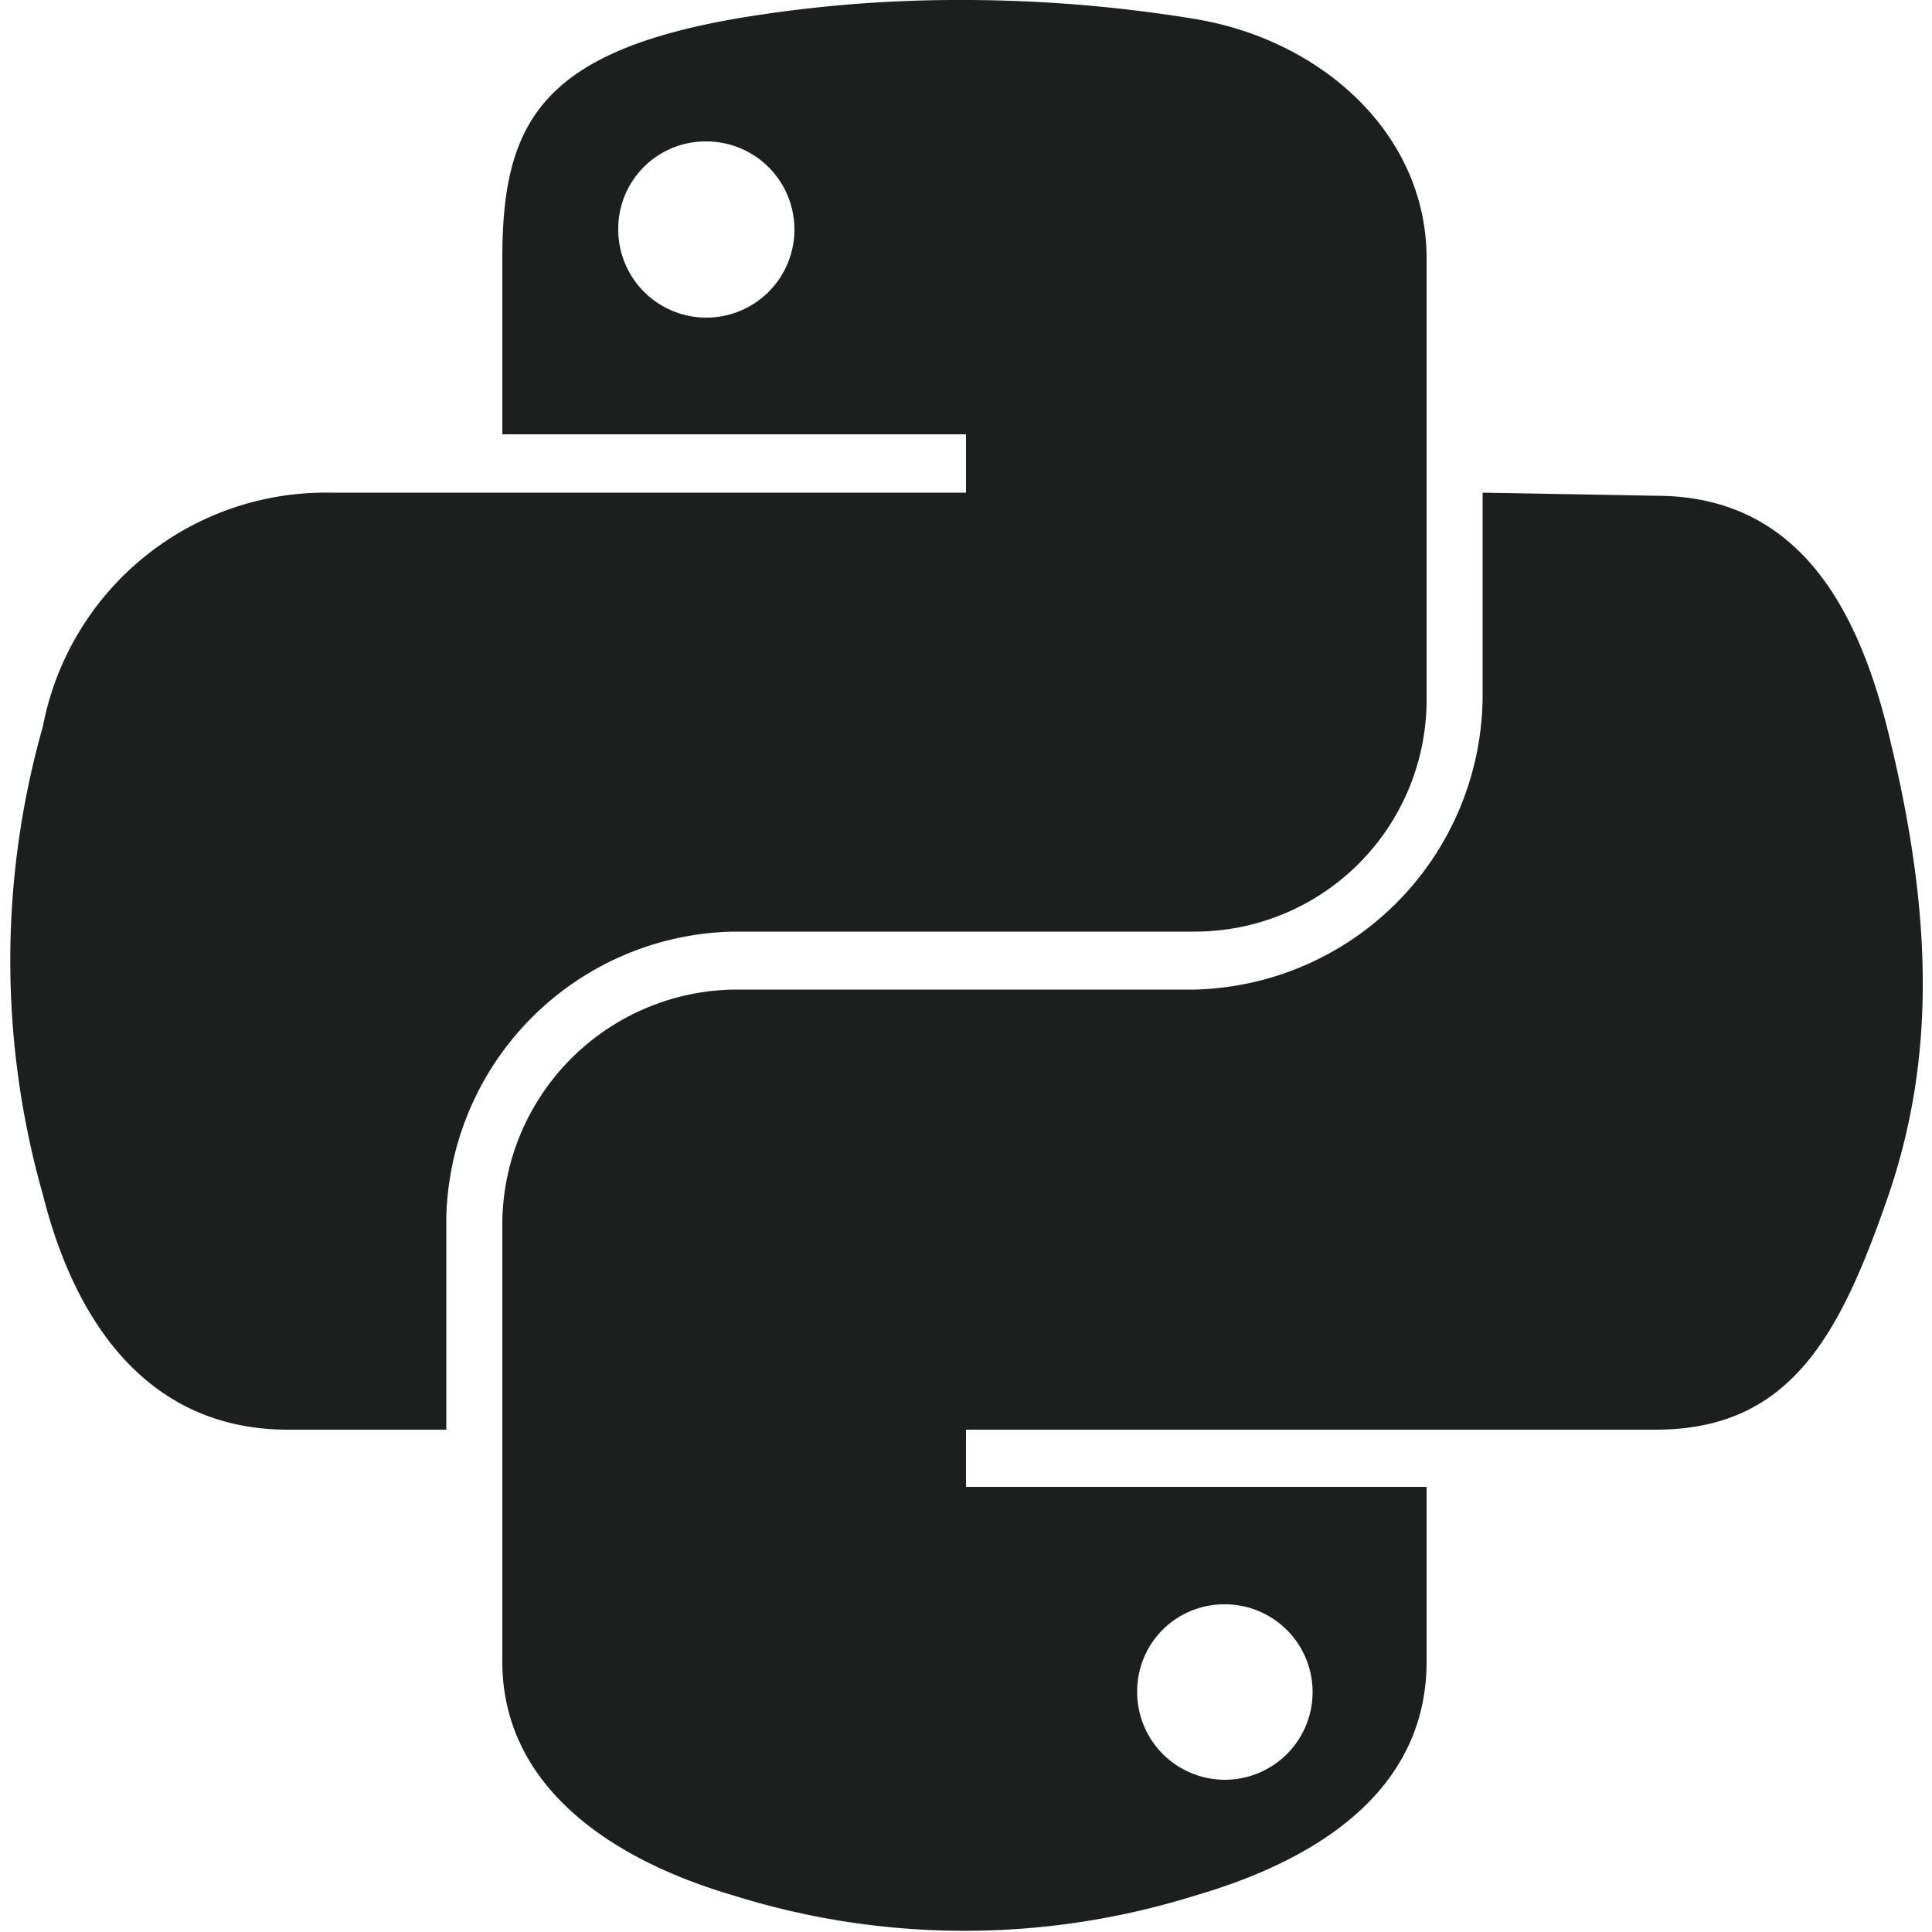
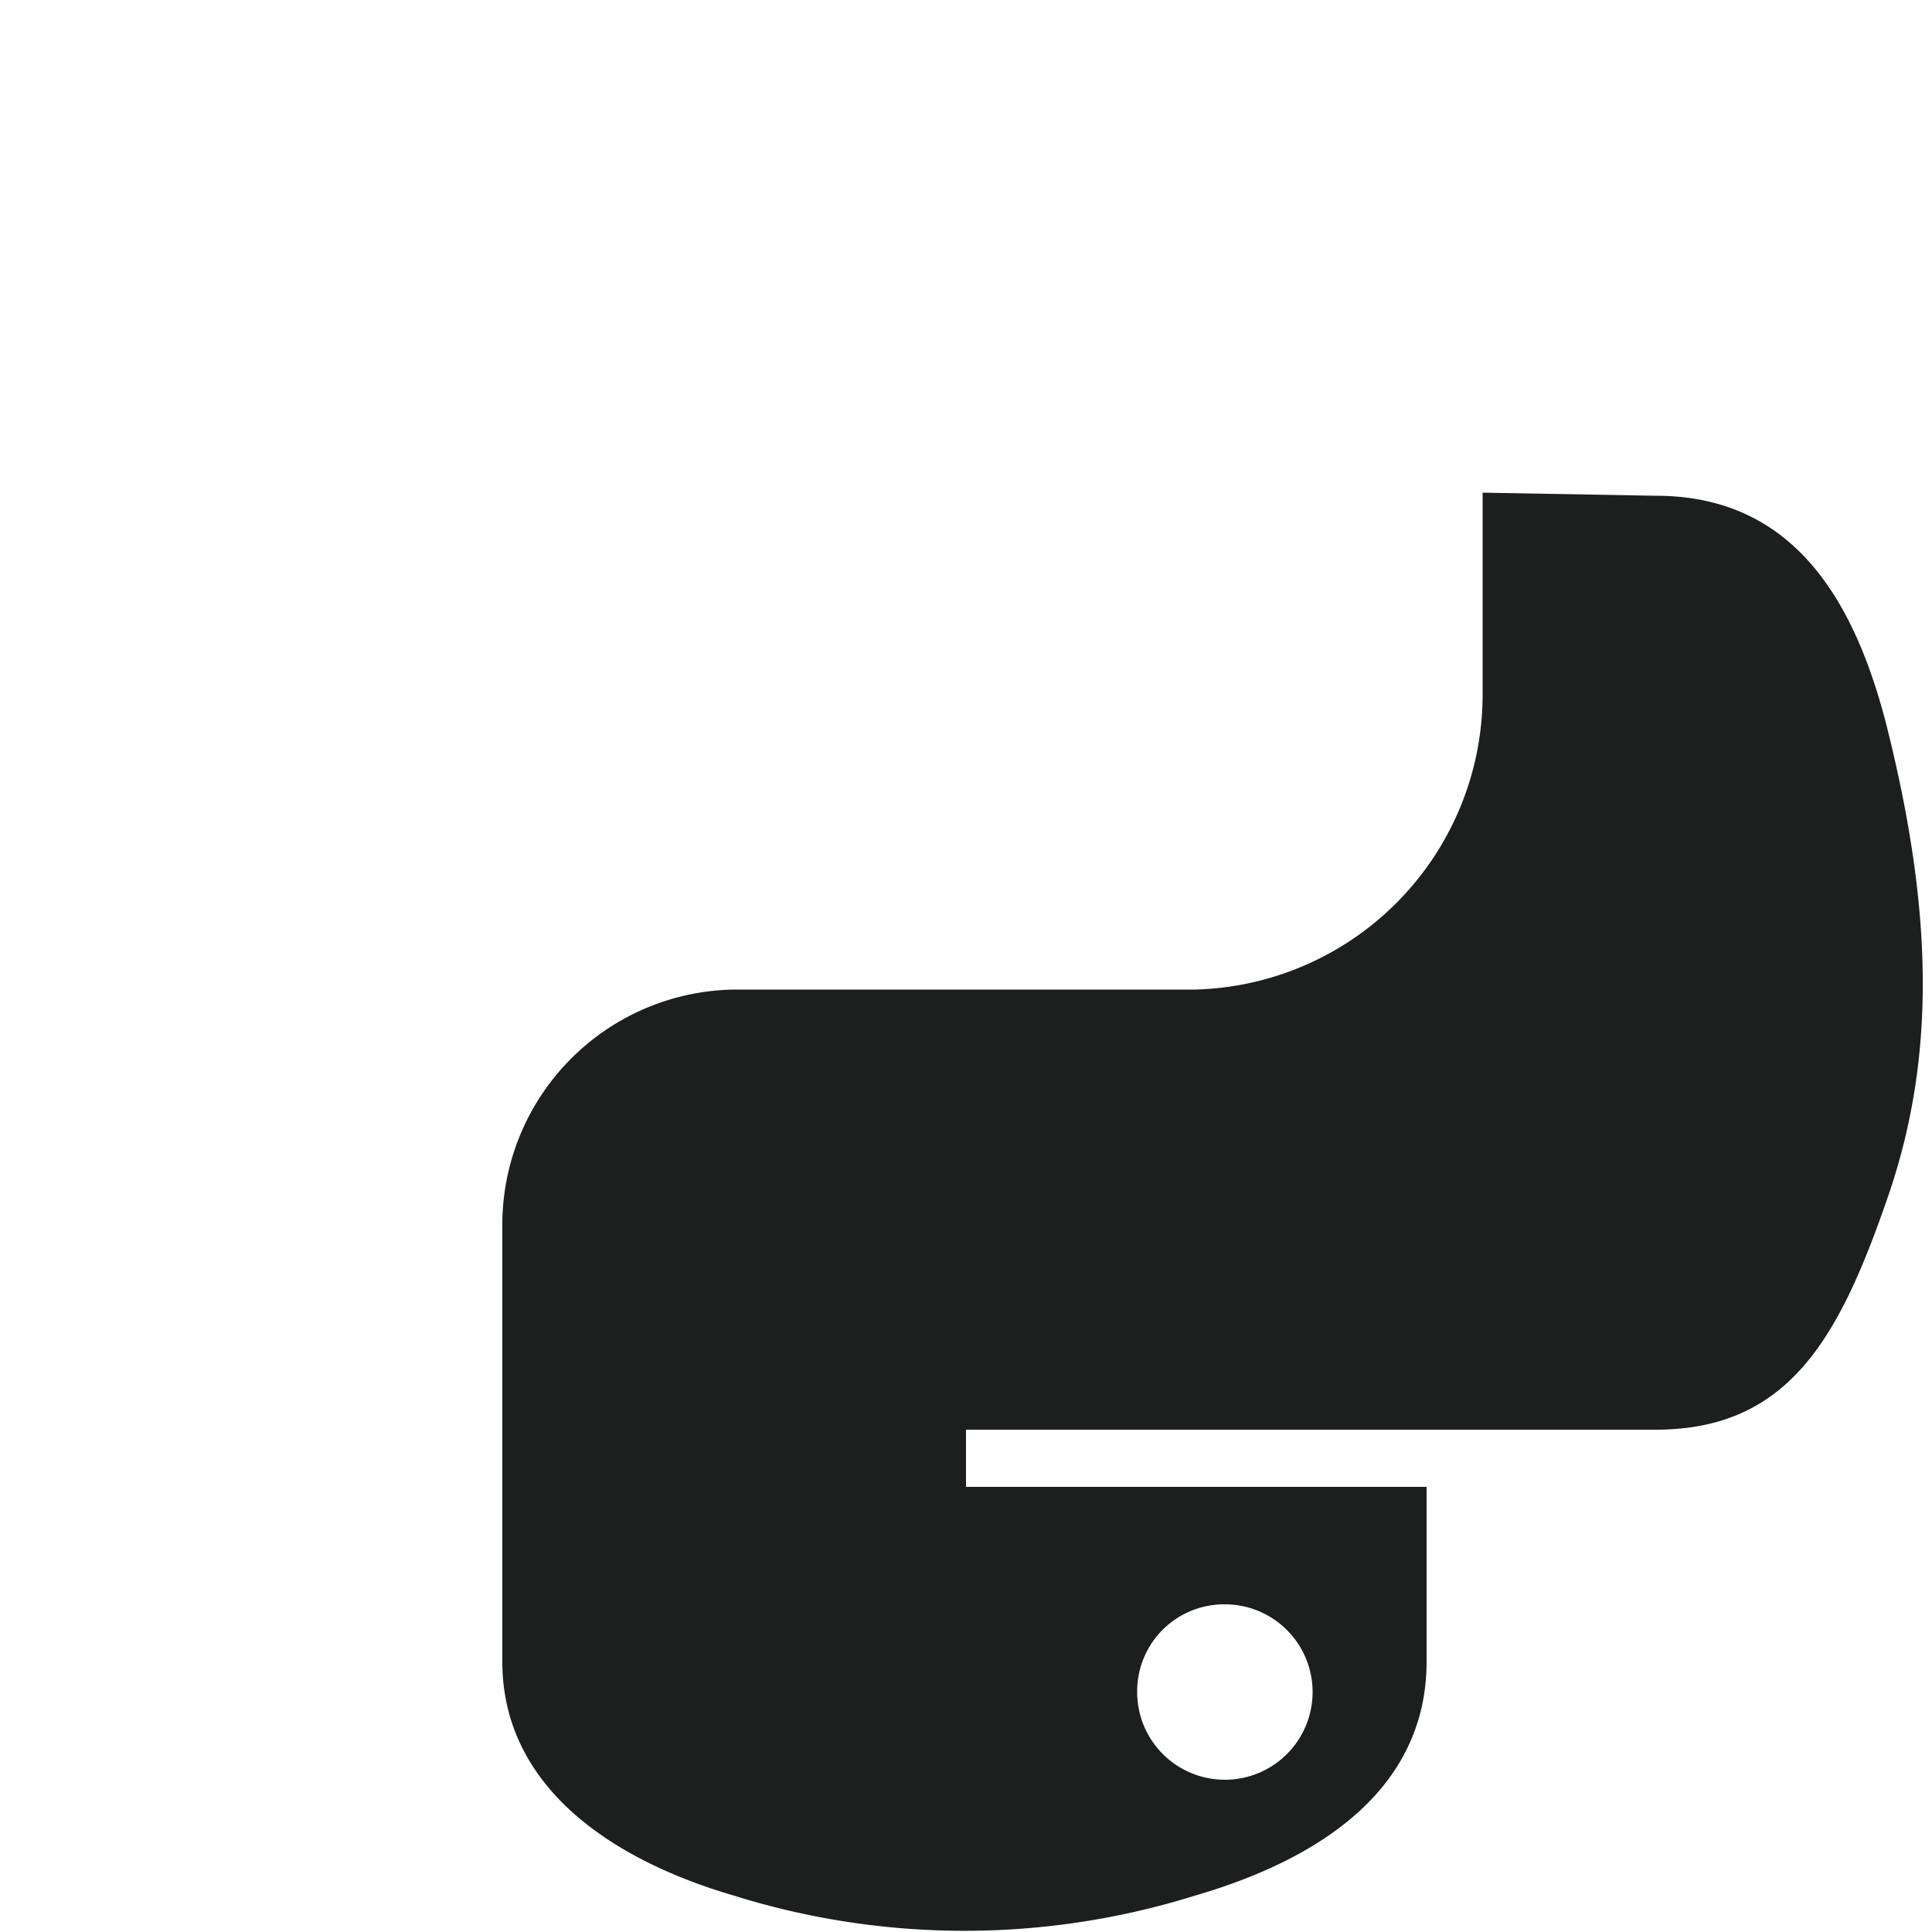
<svg xmlns="http://www.w3.org/2000/svg" viewBox="0 0 50 50">
  <defs>
    <style>.a{fill:#1d1e1e;}</style>
  </defs>
-   <path class="a" d="M24.7,0A34.46,34.46,0,0,0,19,.49c-5.05.89-6,2.76-6,6.2v4.55H25v1.51H8.56A7.45,7.45,0,0,0,1.11,18.8a22.184,22.184,0,0,0,0,12.12C2,34.46,4,37,7.45,37h4.1V31.52A7.58,7.58,0,0,1,19,24.11H30.92a6,6,0,0,0,6-6V6.69c0-3.23-2.72-5.66-6-6.2A37.348,37.348,0,0,0,24.7,0ZM18.25,3.66A2.28,2.28,0,1,1,16,5.97V5.94a2.26,2.26,0,0,1,2.24-2.28Z" />
  <path class="a" d="M38.37,12.75v5.3a7.64,7.64,0,0,1-7.45,7.56H19a6.09,6.09,0,0,0-6,6.06V43c0,3.23,2.81,5.13,6,6.06a19.993,19.993,0,0,0,11.92,0c3-.87,6-2.62,6-6.06V38.48H25V37H42.85c3.47,0,4.76-2.42,6-6s1.19-7.33,0-12.12c-.86-3.45-2.5-6.05-6-6.05Zm-6.7,28.77a2.27,2.27,0,1,1-2.24,2.3v-.04a2.25,2.25,0,0,1,2.24-2.26Z" />
</svg>